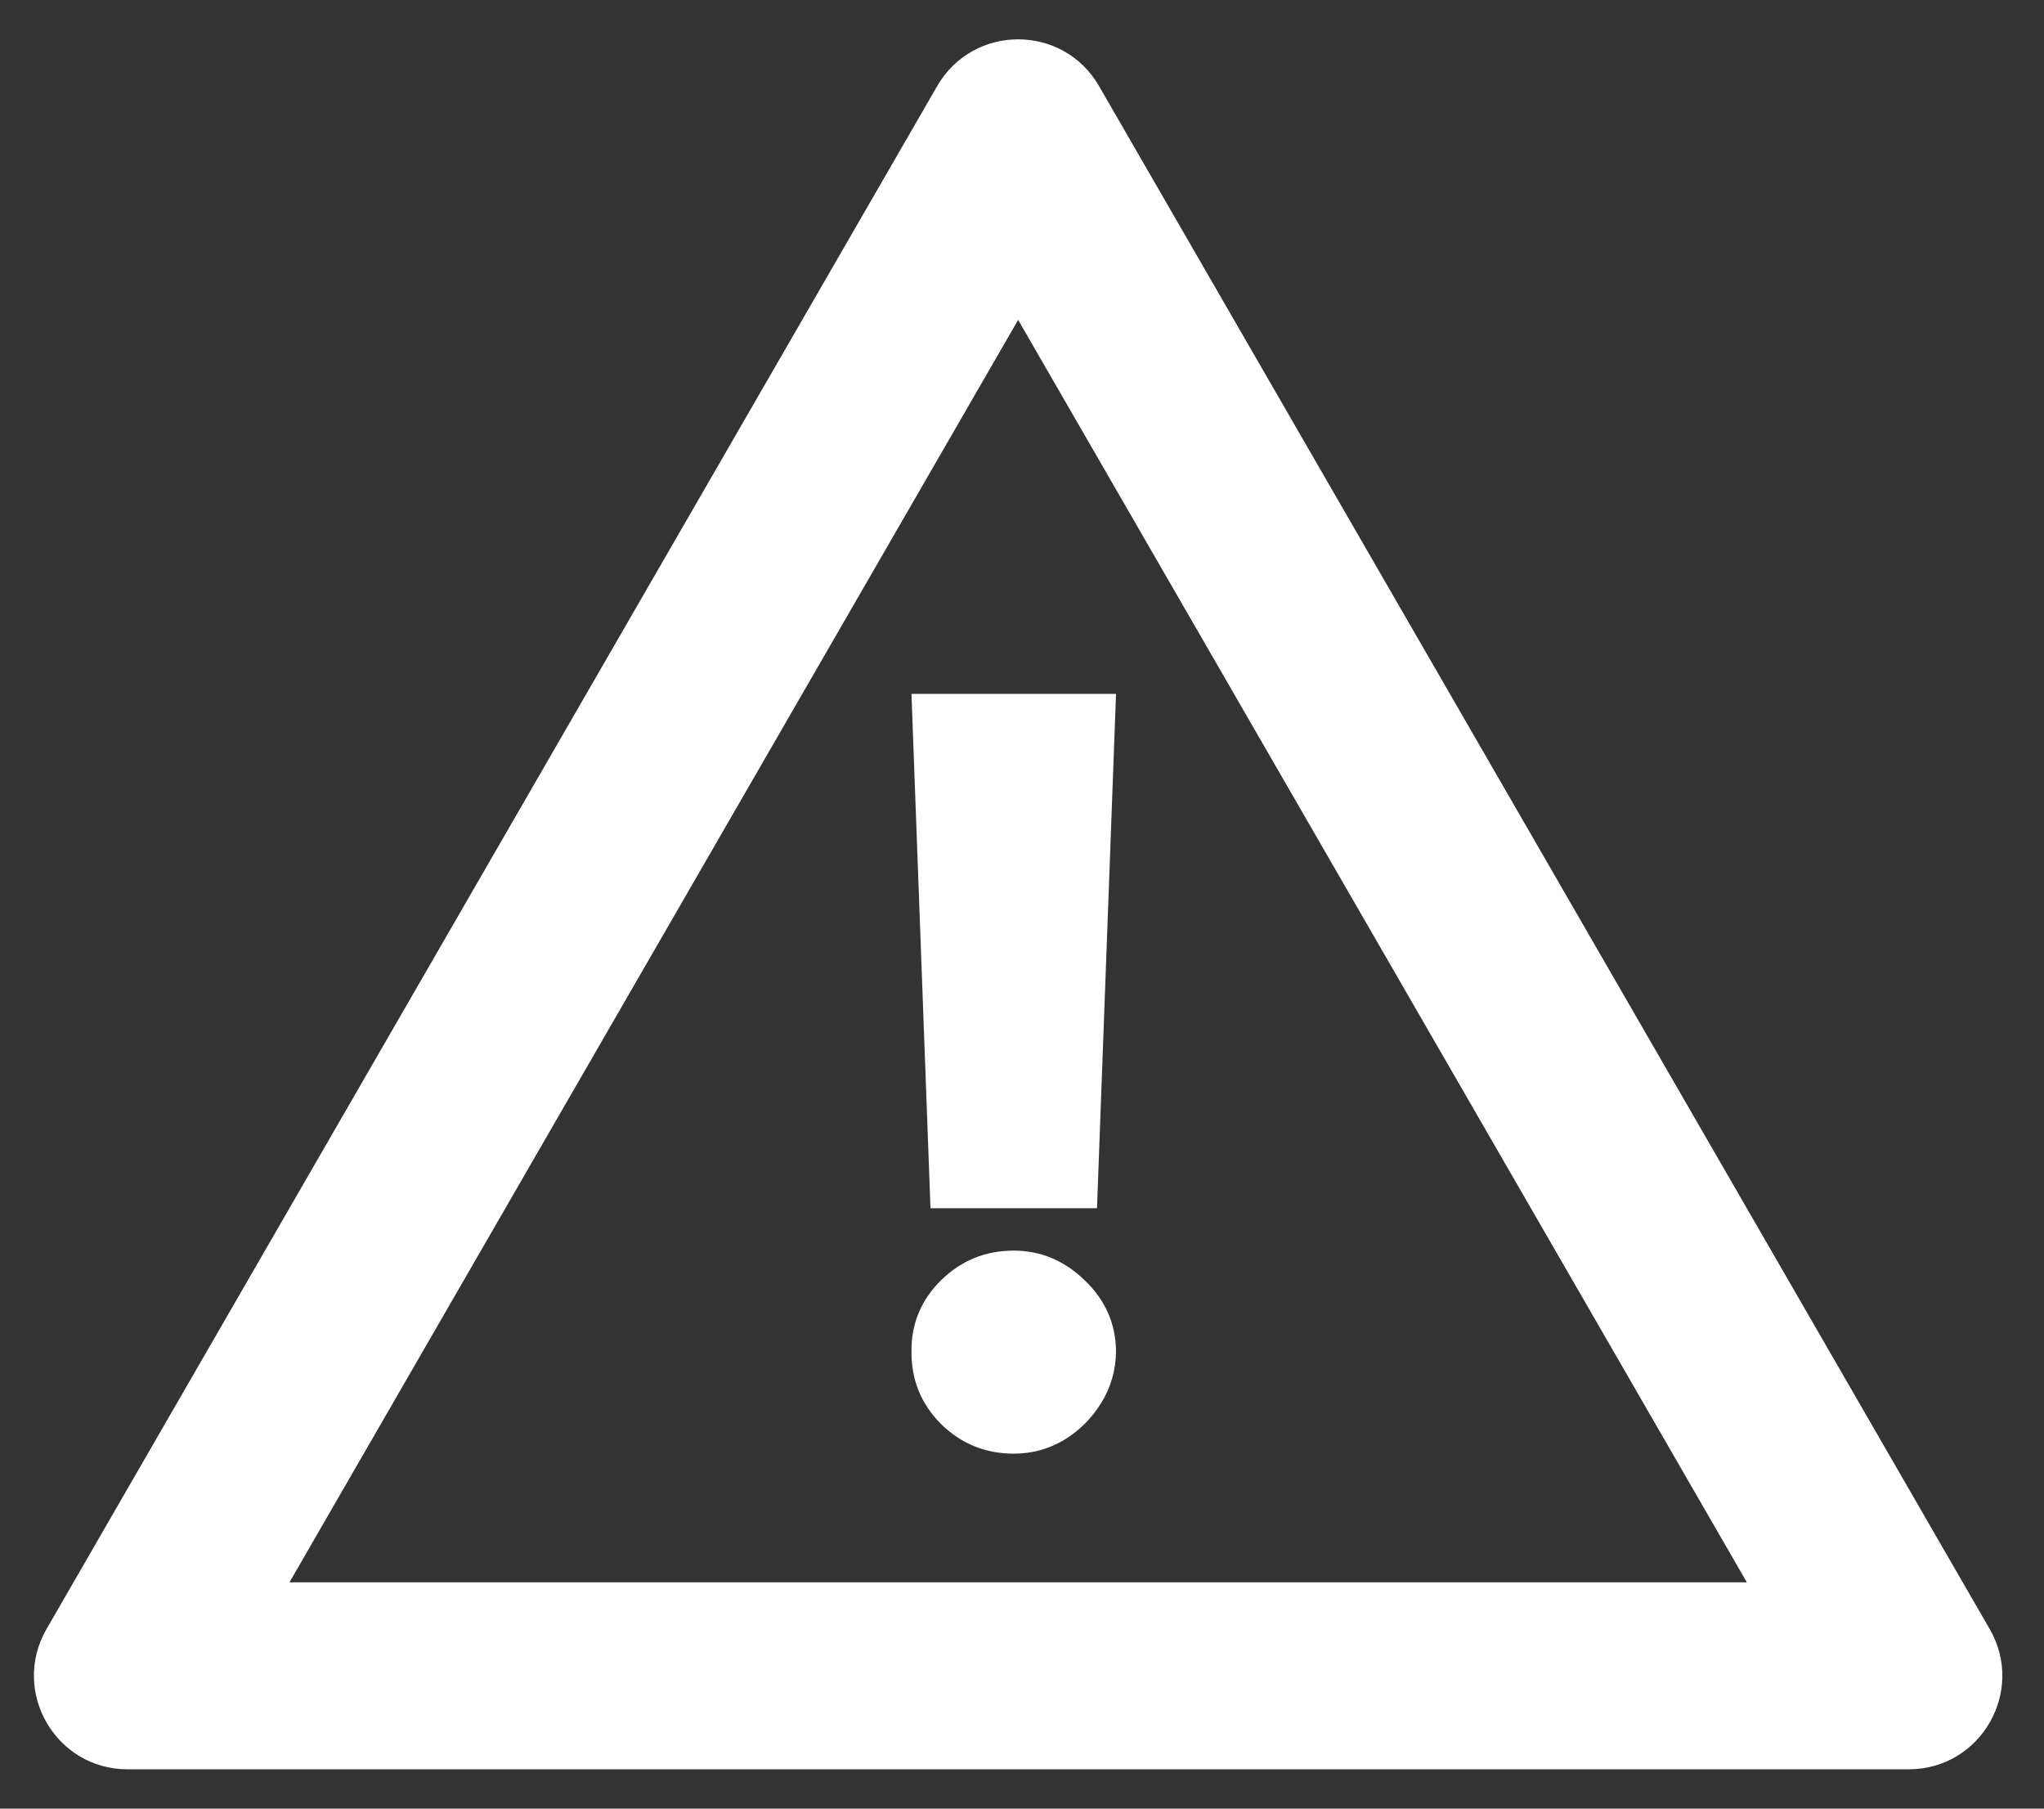
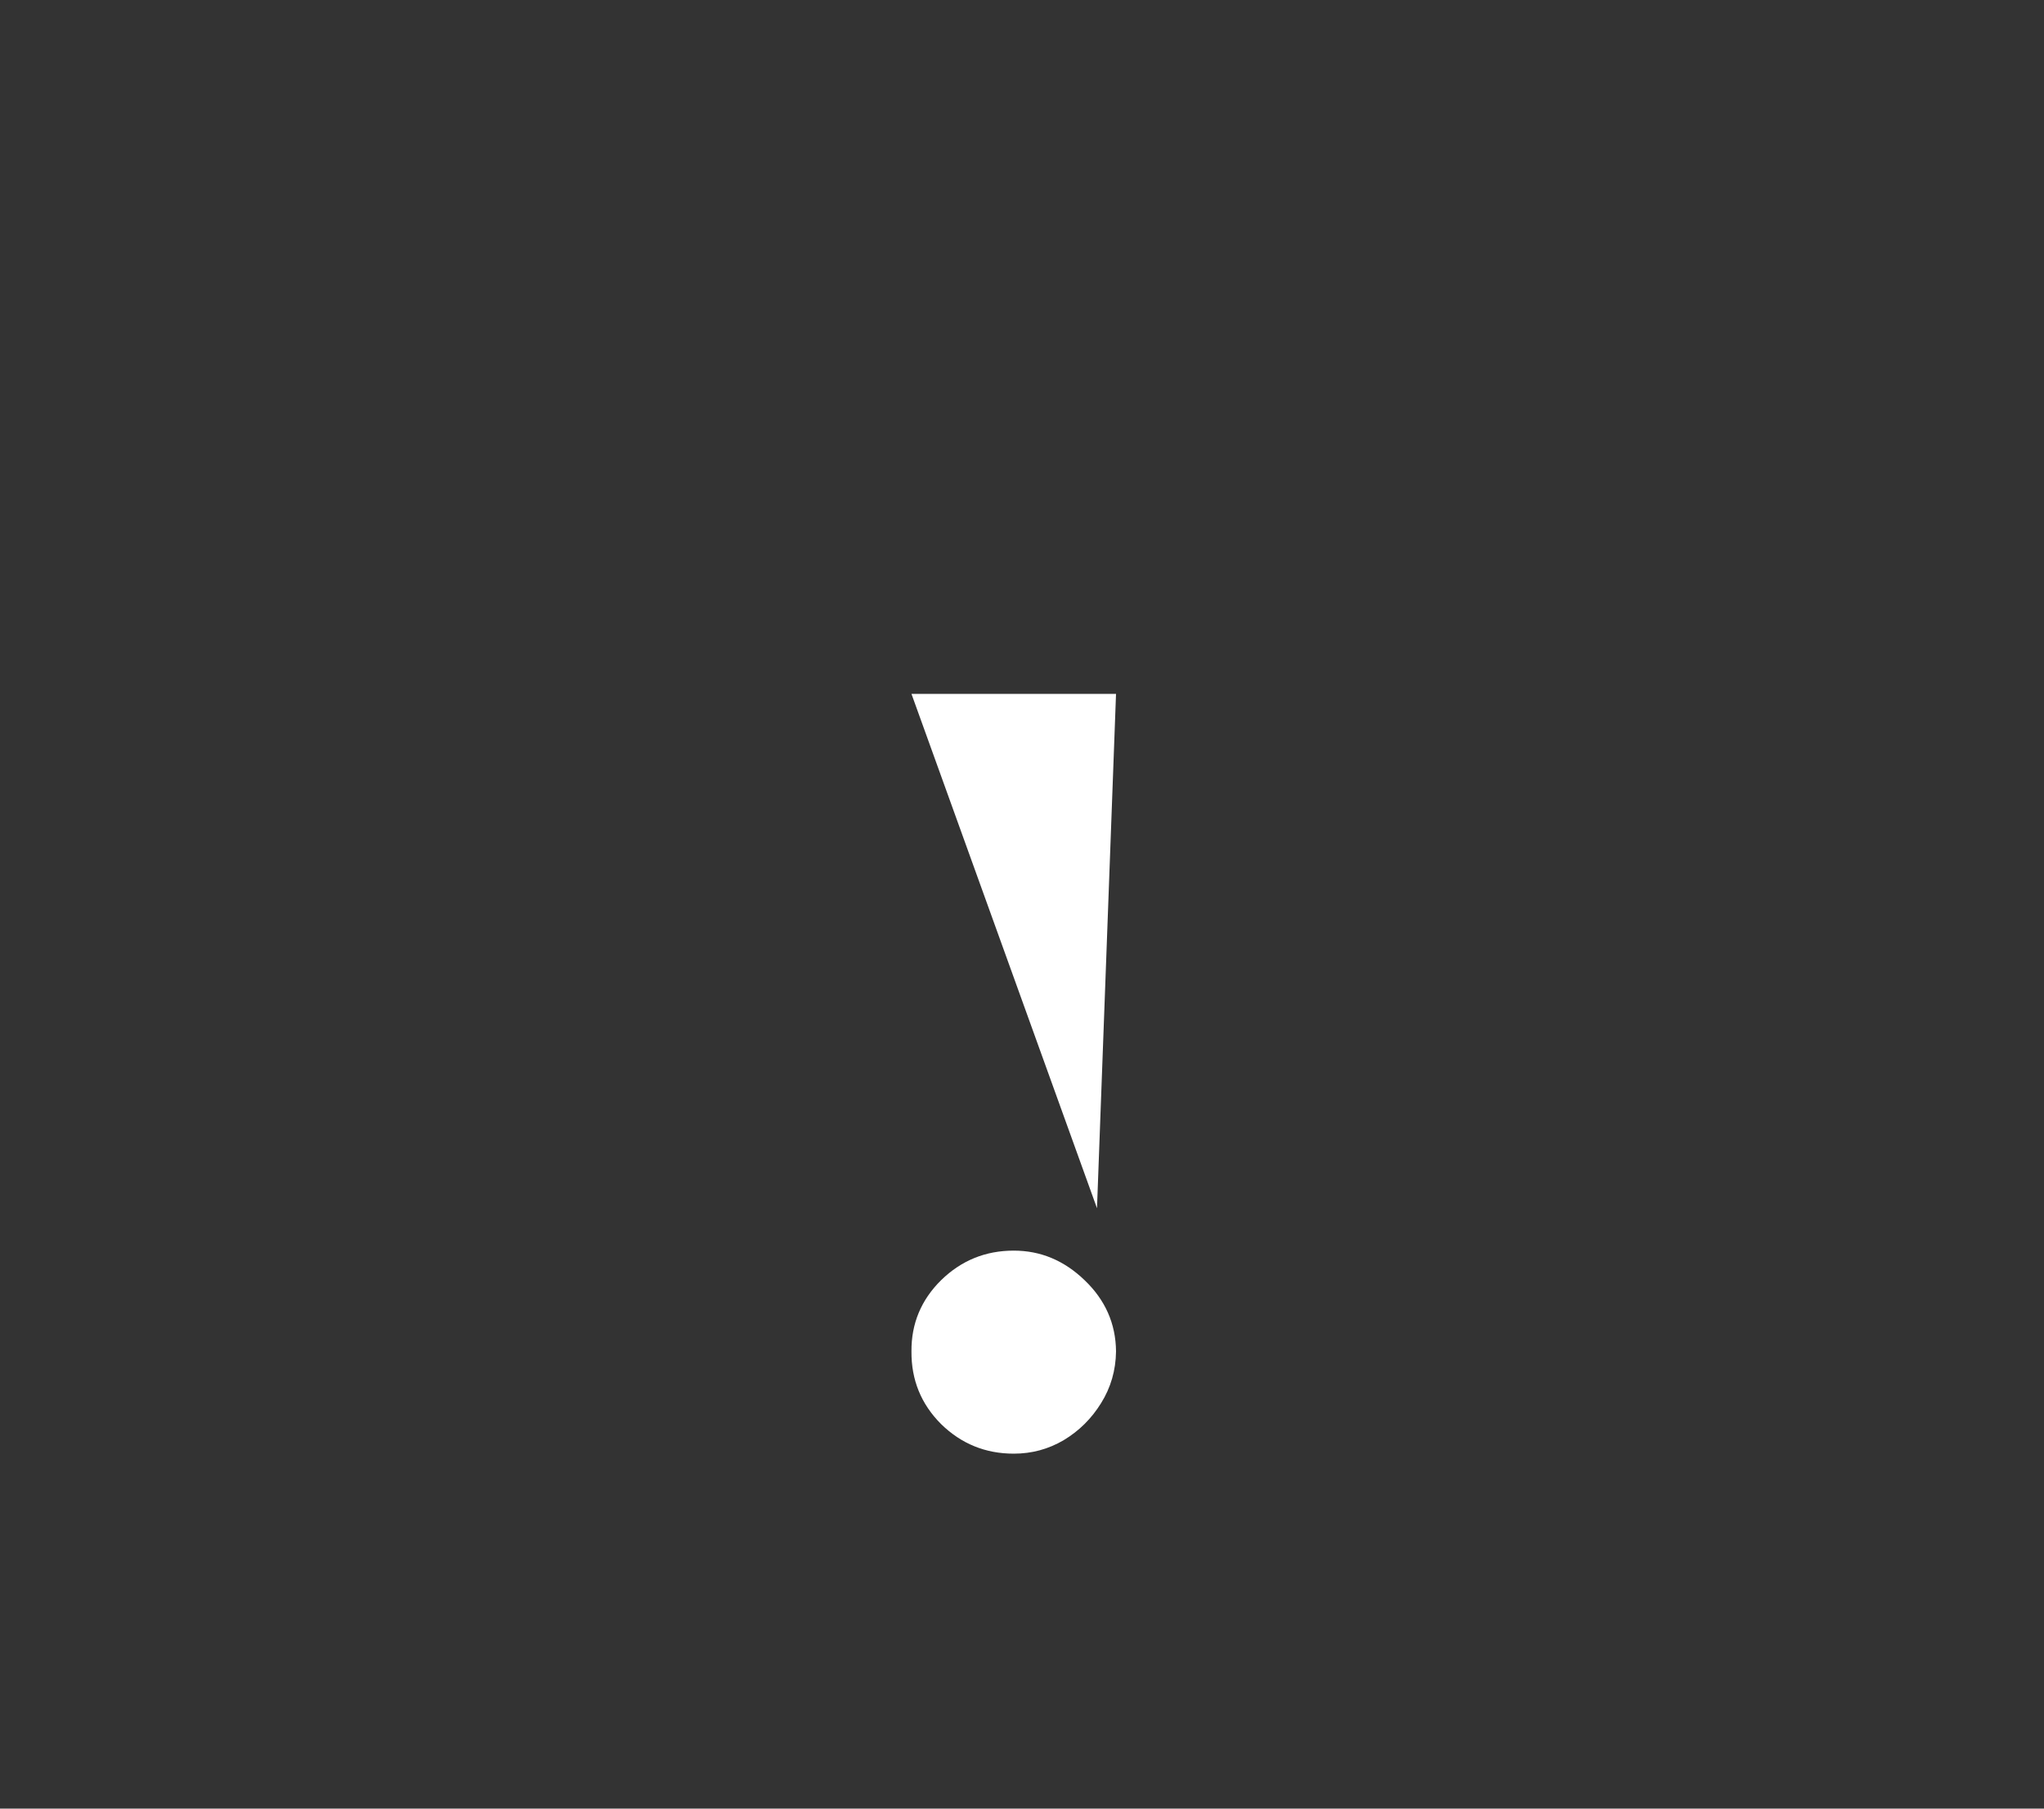
<svg xmlns="http://www.w3.org/2000/svg" width="26" height="23" viewBox="0 0 26 23" fill="none">
  <rect x="0" y="0" width="26" height="23" fill="#333333" stroke="none" />
-   <path fill-rule="evenodd" clip-rule="evenodd" d="M12.951 4.068L3.682 20.122H22.22L12.951 4.068ZM13.98 1.095C13.523 0.302 12.379 0.302 11.921 1.095L0.592 20.716C0.135 21.509 0.707 22.5 1.622 22.5H24.279C25.195 22.5 25.767 21.509 25.309 20.716L13.98 1.095Z" fill="white" />
-   <path d="M14.196 8.824L13.954 15.365H11.836L11.594 8.824H14.196ZM12.895 18.486C12.536 18.486 12.228 18.361 11.971 18.11C11.717 17.856 11.591 17.548 11.594 17.186C11.591 16.833 11.717 16.531 11.971 16.28C12.228 16.029 12.536 15.904 12.895 15.904C13.236 15.904 13.536 16.029 13.796 16.28C14.059 16.531 14.193 16.833 14.196 17.186C14.193 17.427 14.129 17.647 14.005 17.845C13.884 18.04 13.726 18.197 13.531 18.314C13.336 18.429 13.124 18.486 12.895 18.486Z" fill="white" />
+   <path d="M14.196 8.824L13.954 15.365L11.594 8.824H14.196ZM12.895 18.486C12.536 18.486 12.228 18.361 11.971 18.11C11.717 17.856 11.591 17.548 11.594 17.186C11.591 16.833 11.717 16.531 11.971 16.28C12.228 16.029 12.536 15.904 12.895 15.904C13.236 15.904 13.536 16.029 13.796 16.28C14.059 16.531 14.193 16.833 14.196 17.186C14.193 17.427 14.129 17.647 14.005 17.845C13.884 18.04 13.726 18.197 13.531 18.314C13.336 18.429 13.124 18.486 12.895 18.486Z" fill="white" />
</svg>